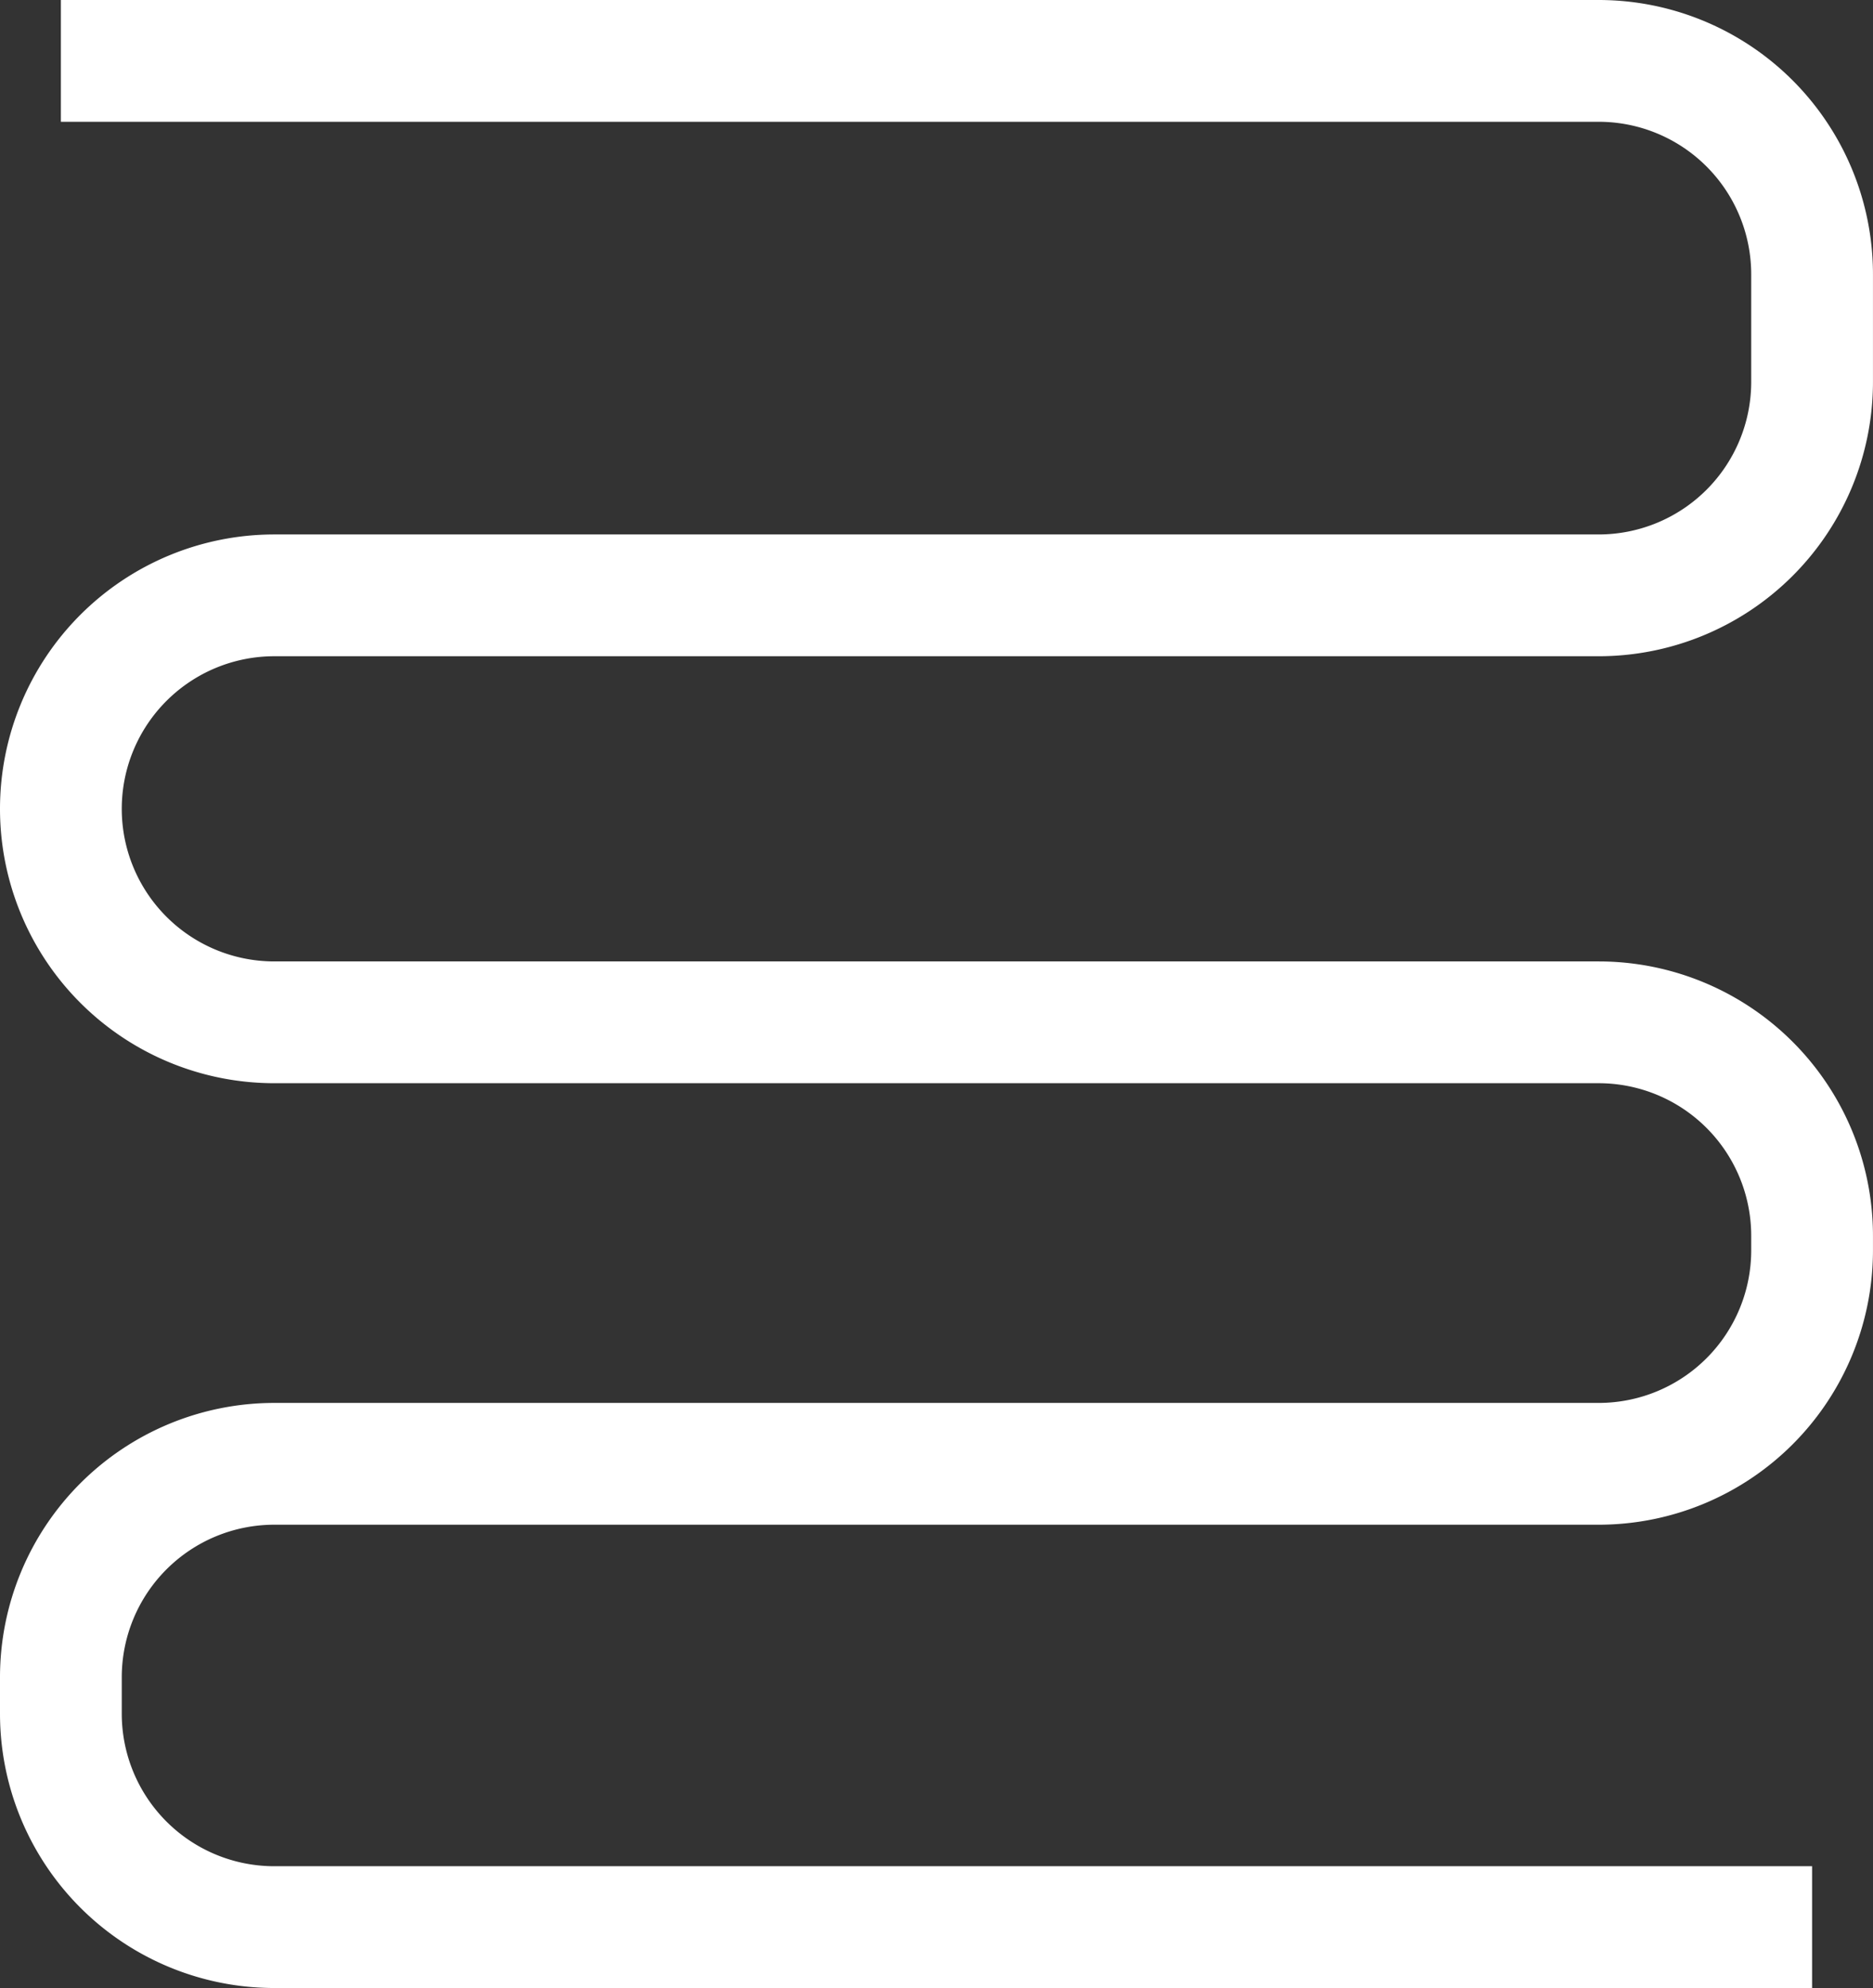
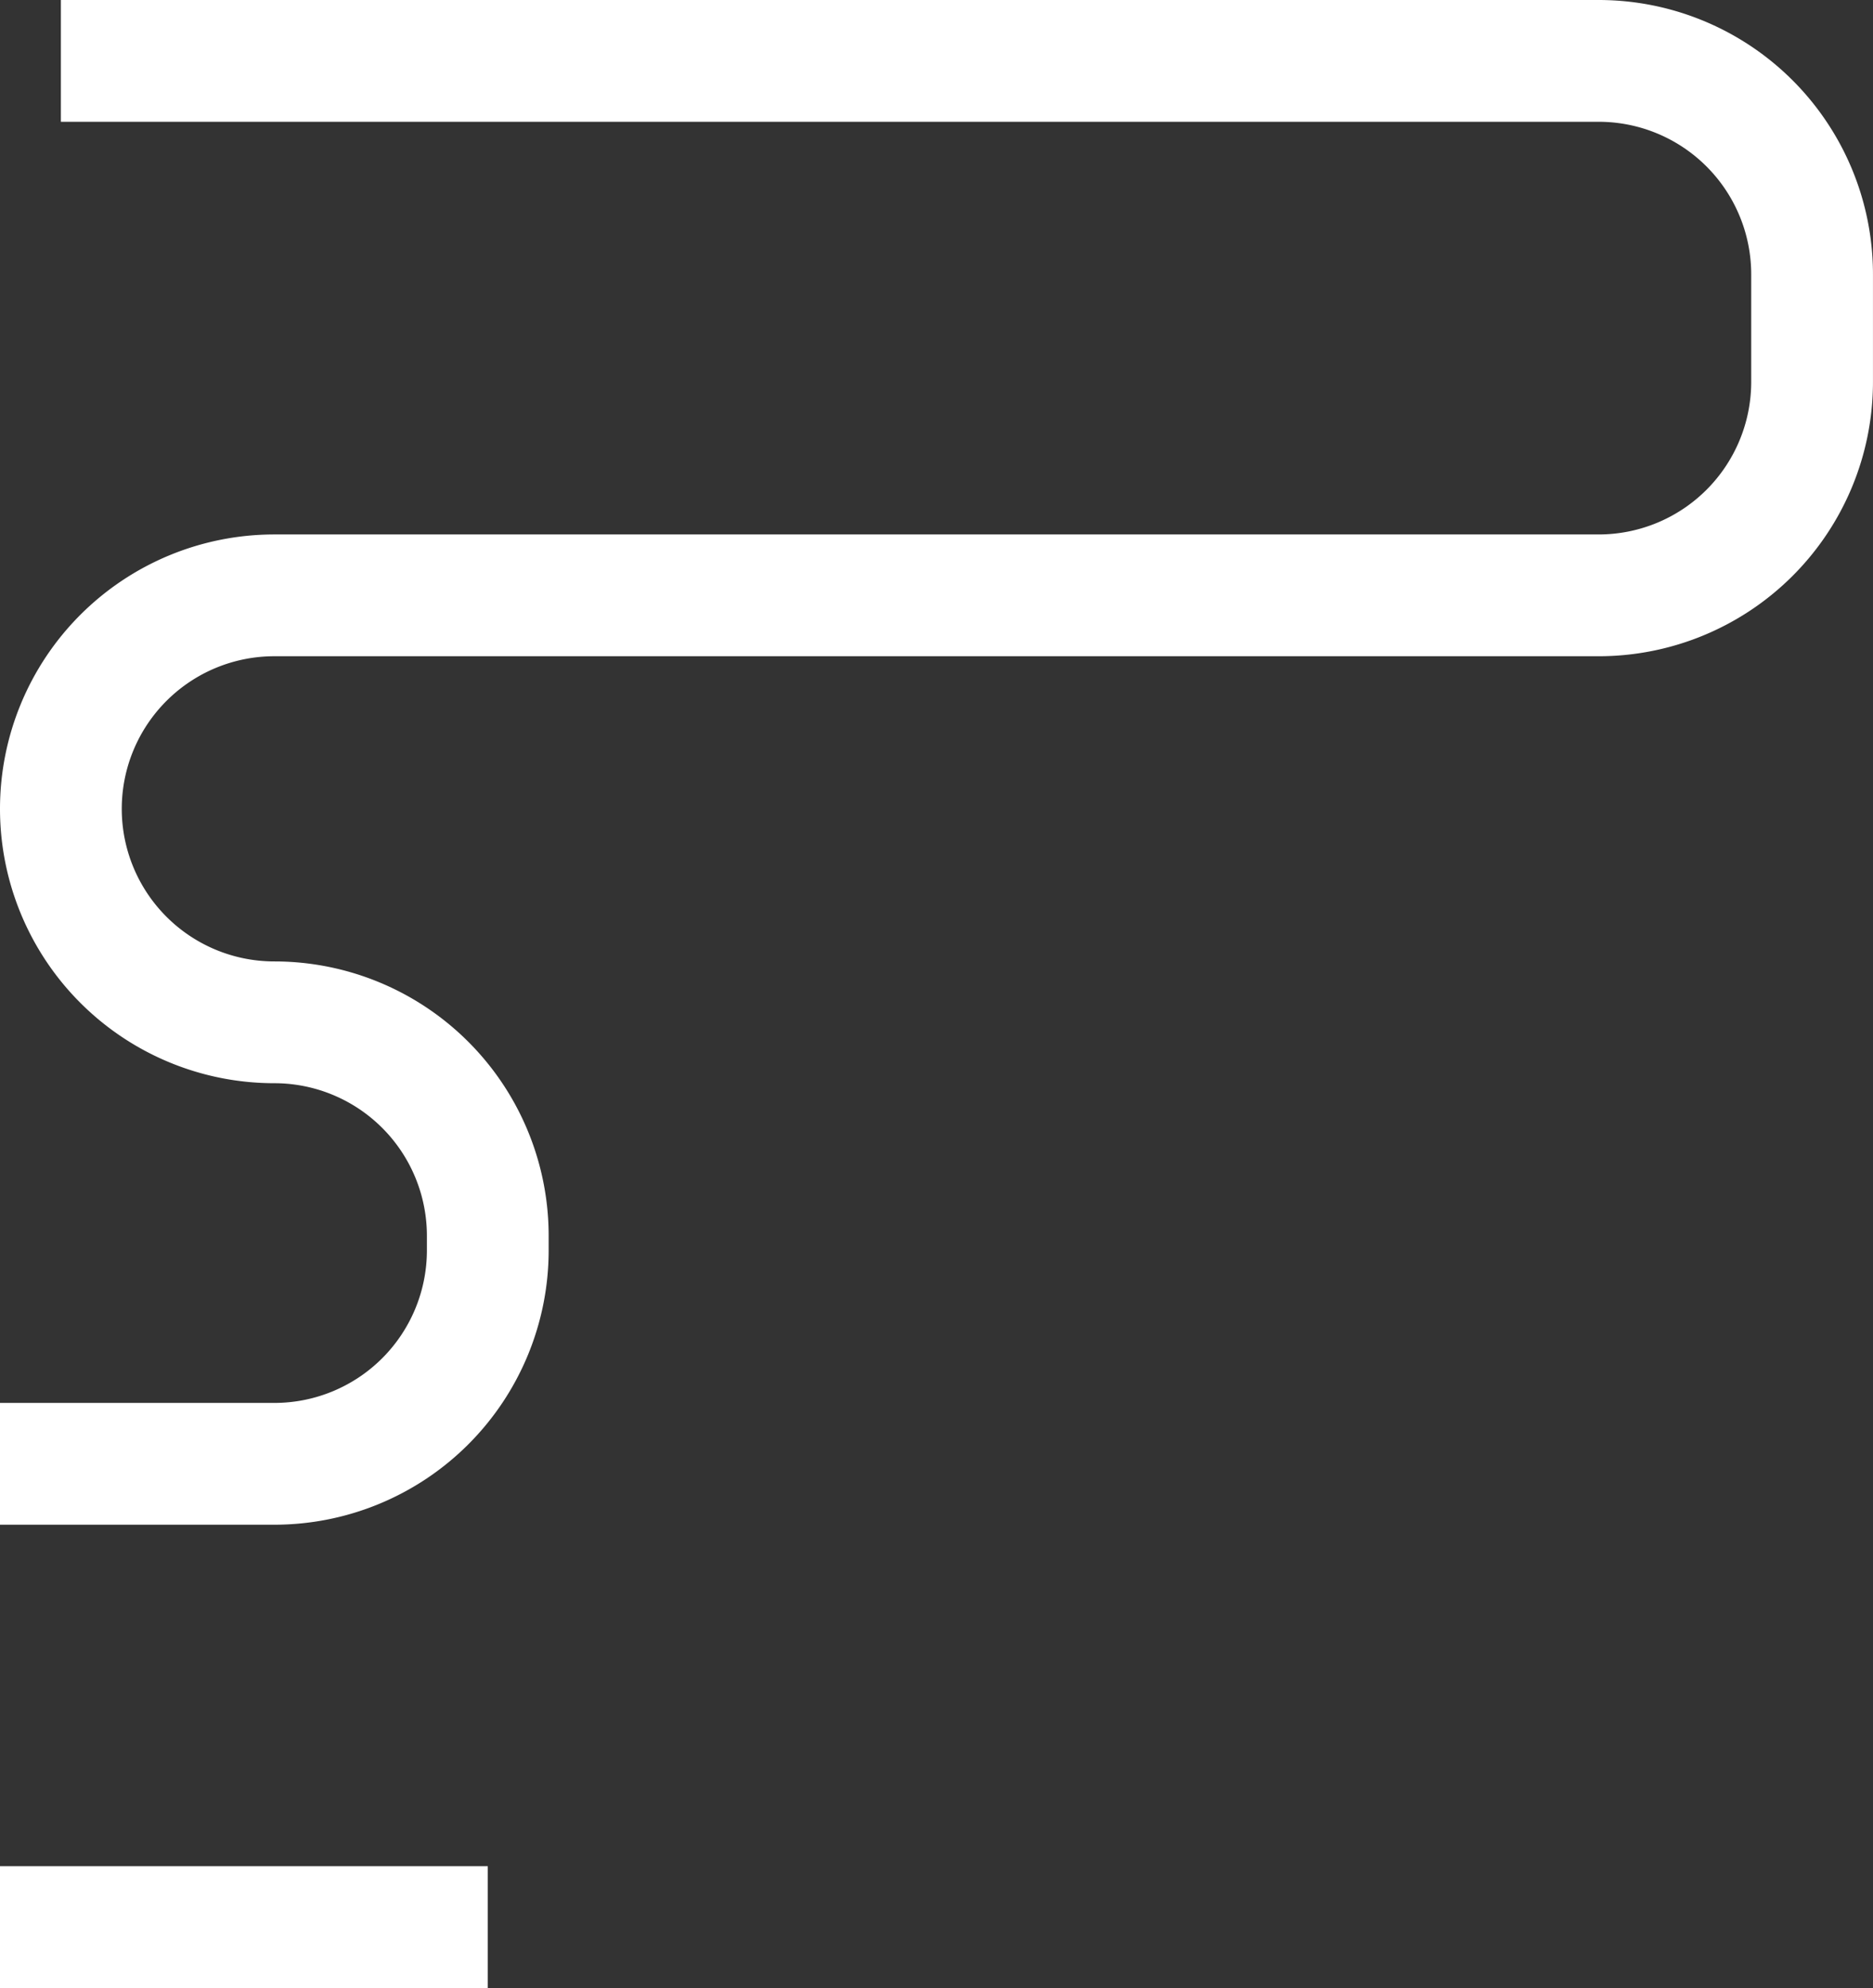
<svg xmlns="http://www.w3.org/2000/svg" width="61.53" height="65.298" viewBox="0 0 61.53 65.298">
  <rect x="0" y="0" width="61.53" height="65.298" fill="#333333" stroke="none" />
-   <path id="heating_tracing" data-name="heating tracing" d="M-1112.5,1178.75h50.517a7.012,7.012,0,0,1,7.012,7.012v3.53a7.012,7.012,0,0,1-7.012,7.012h-43.505a7.012,7.012,0,0,0-7.012,7.012h0a7.012,7.012,0,0,0,7.012,7.012h43.505a7.012,7.012,0,0,1,7.012,7.012v.477a7.012,7.012,0,0,1-7.012,7.012h-43.505a7.012,7.012,0,0,0-7.012,7.012v1.193a7.012,7.012,0,0,0,7.012,7.012h50.517" transform="translate(1114.5 -1176.75)" fill="none" stroke="#fff" stroke-miterlimit="10" stroke-width="4" />
+   <path id="heating_tracing" data-name="heating tracing" d="M-1112.5,1178.75h50.517a7.012,7.012,0,0,1,7.012,7.012v3.53a7.012,7.012,0,0,1-7.012,7.012h-43.505a7.012,7.012,0,0,0-7.012,7.012h0a7.012,7.012,0,0,0,7.012,7.012a7.012,7.012,0,0,1,7.012,7.012v.477a7.012,7.012,0,0,1-7.012,7.012h-43.505a7.012,7.012,0,0,0-7.012,7.012v1.193a7.012,7.012,0,0,0,7.012,7.012h50.517" transform="translate(1114.5 -1176.75)" fill="none" stroke="#fff" stroke-miterlimit="10" stroke-width="4" />
</svg>